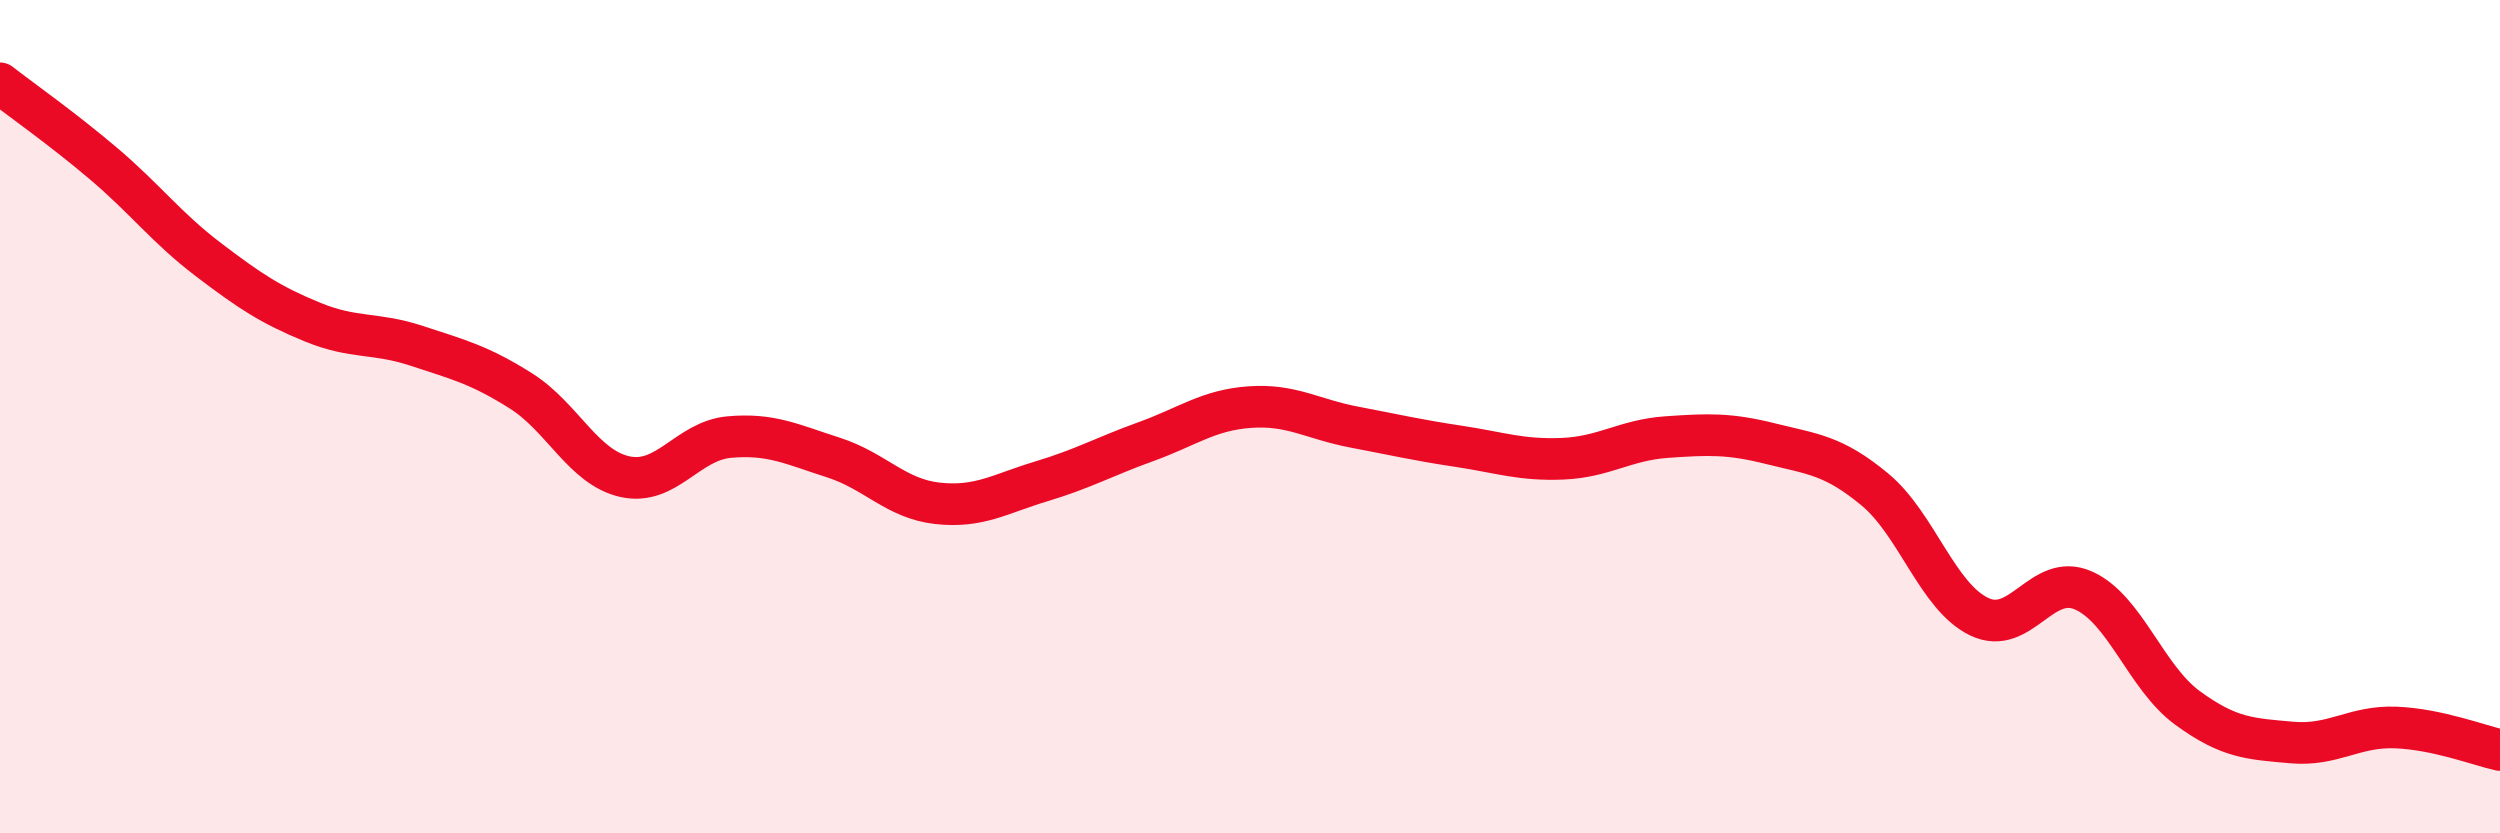
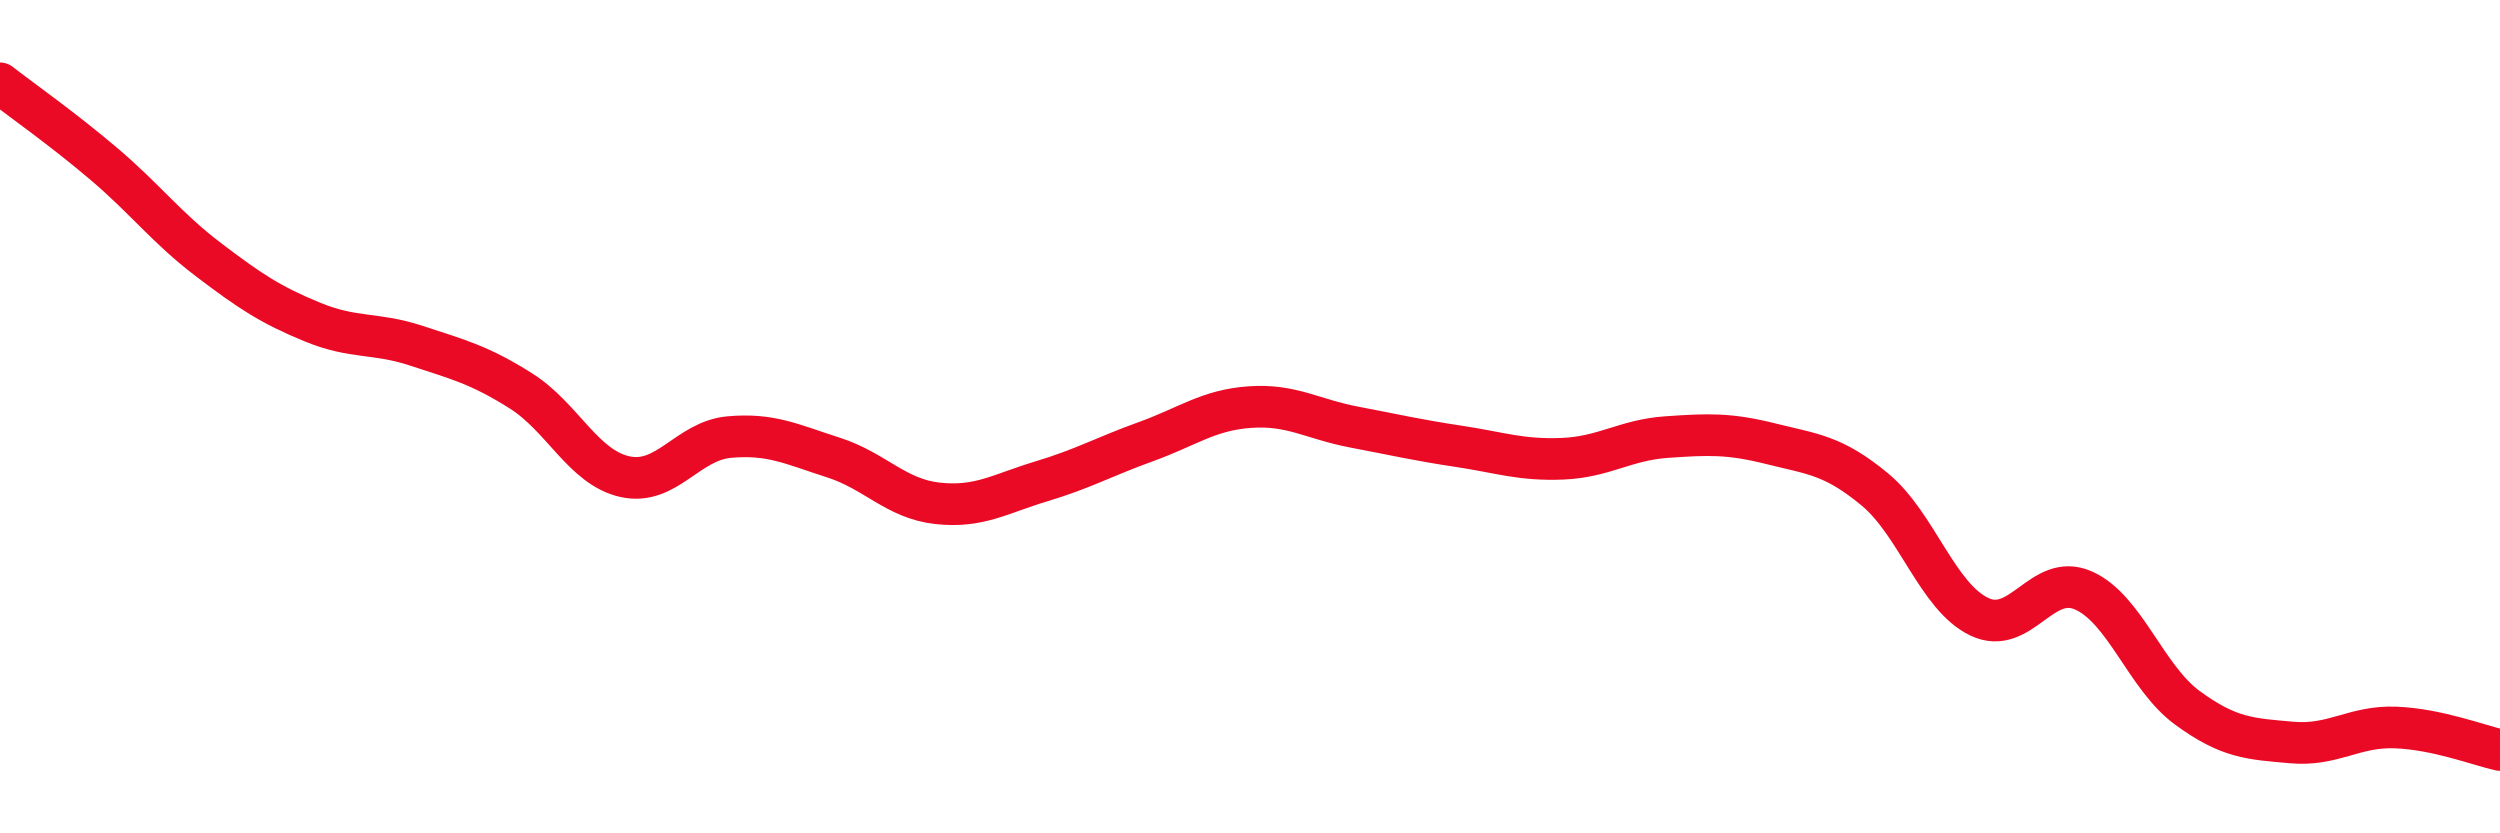
<svg xmlns="http://www.w3.org/2000/svg" width="60" height="20" viewBox="0 0 60 20">
-   <path d="M 0,2 C 0.5,2.39 1.5,3.09 2.5,3.94 C 3.5,4.79 4,5.47 5,6.23 C 6,6.99 6.5,7.32 7.5,7.73 C 8.5,8.14 9,7.97 10,8.3 C 11,8.63 11.5,8.75 12.5,9.38 C 13.5,10.01 14,11.22 15,11.44 C 16,11.66 16.5,10.58 17.5,10.49 C 18.5,10.4 19,10.66 20,10.98 C 21,11.3 21.5,11.97 22.5,12.08 C 23.5,12.19 24,11.85 25,11.55 C 26,11.25 26.5,10.96 27.5,10.6 C 28.5,10.24 29,9.84 30,9.77 C 31,9.7 31.5,10.06 32.5,10.25 C 33.5,10.44 34,10.56 35,10.71 C 36,10.86 36.5,11.05 37.5,11.01 C 38.5,10.97 39,10.56 40,10.49 C 41,10.42 41.5,10.4 42.5,10.65 C 43.5,10.9 44,10.92 45,11.75 C 46,12.58 46.5,14.32 47.5,14.8 C 48.5,15.28 49,13.73 50,14.17 C 51,14.61 51.5,16.26 52.5,16.99 C 53.5,17.72 54,17.73 55,17.82 C 56,17.91 56.5,17.42 57.5,17.46 C 58.5,17.5 59.5,17.89 60,18L60 20L0 20Z" fill="#EB0A25" opacity="0.1" stroke-linecap="round" stroke-linejoin="round" />
  <path d="M 0,2 C 0.5,2.39 1.5,3.09 2.5,3.94 C 3.5,4.79 4,5.47 5,6.23 C 6,6.99 6.5,7.32 7.5,7.73 C 8.5,8.14 9,7.97 10,8.3 C 11,8.63 11.5,8.75 12.5,9.38 C 13.5,10.01 14,11.22 15,11.44 C 16,11.66 16.5,10.58 17.5,10.49 C 18.5,10.4 19,10.66 20,10.98 C 21,11.3 21.5,11.97 22.5,12.08 C 23.5,12.19 24,11.85 25,11.55 C 26,11.25 26.5,10.96 27.5,10.6 C 28.5,10.24 29,9.84 30,9.77 C 31,9.7 31.5,10.06 32.5,10.25 C 33.5,10.44 34,10.56 35,10.71 C 36,10.86 36.5,11.05 37.5,11.01 C 38.5,10.97 39,10.56 40,10.49 C 41,10.42 41.5,10.4 42.5,10.65 C 43.5,10.9 44,10.92 45,11.75 C 46,12.58 46.5,14.32 47.5,14.8 C 48.5,15.28 49,13.73 50,14.17 C 51,14.61 51.5,16.26 52.5,16.99 C 53.5,17.72 54,17.73 55,17.82 C 56,17.91 56.5,17.42 57.5,17.46 C 58.5,17.5 59.5,17.89 60,18" stroke="#EB0A25" stroke-width="1" fill="none" stroke-linecap="round" stroke-linejoin="round" />
</svg>